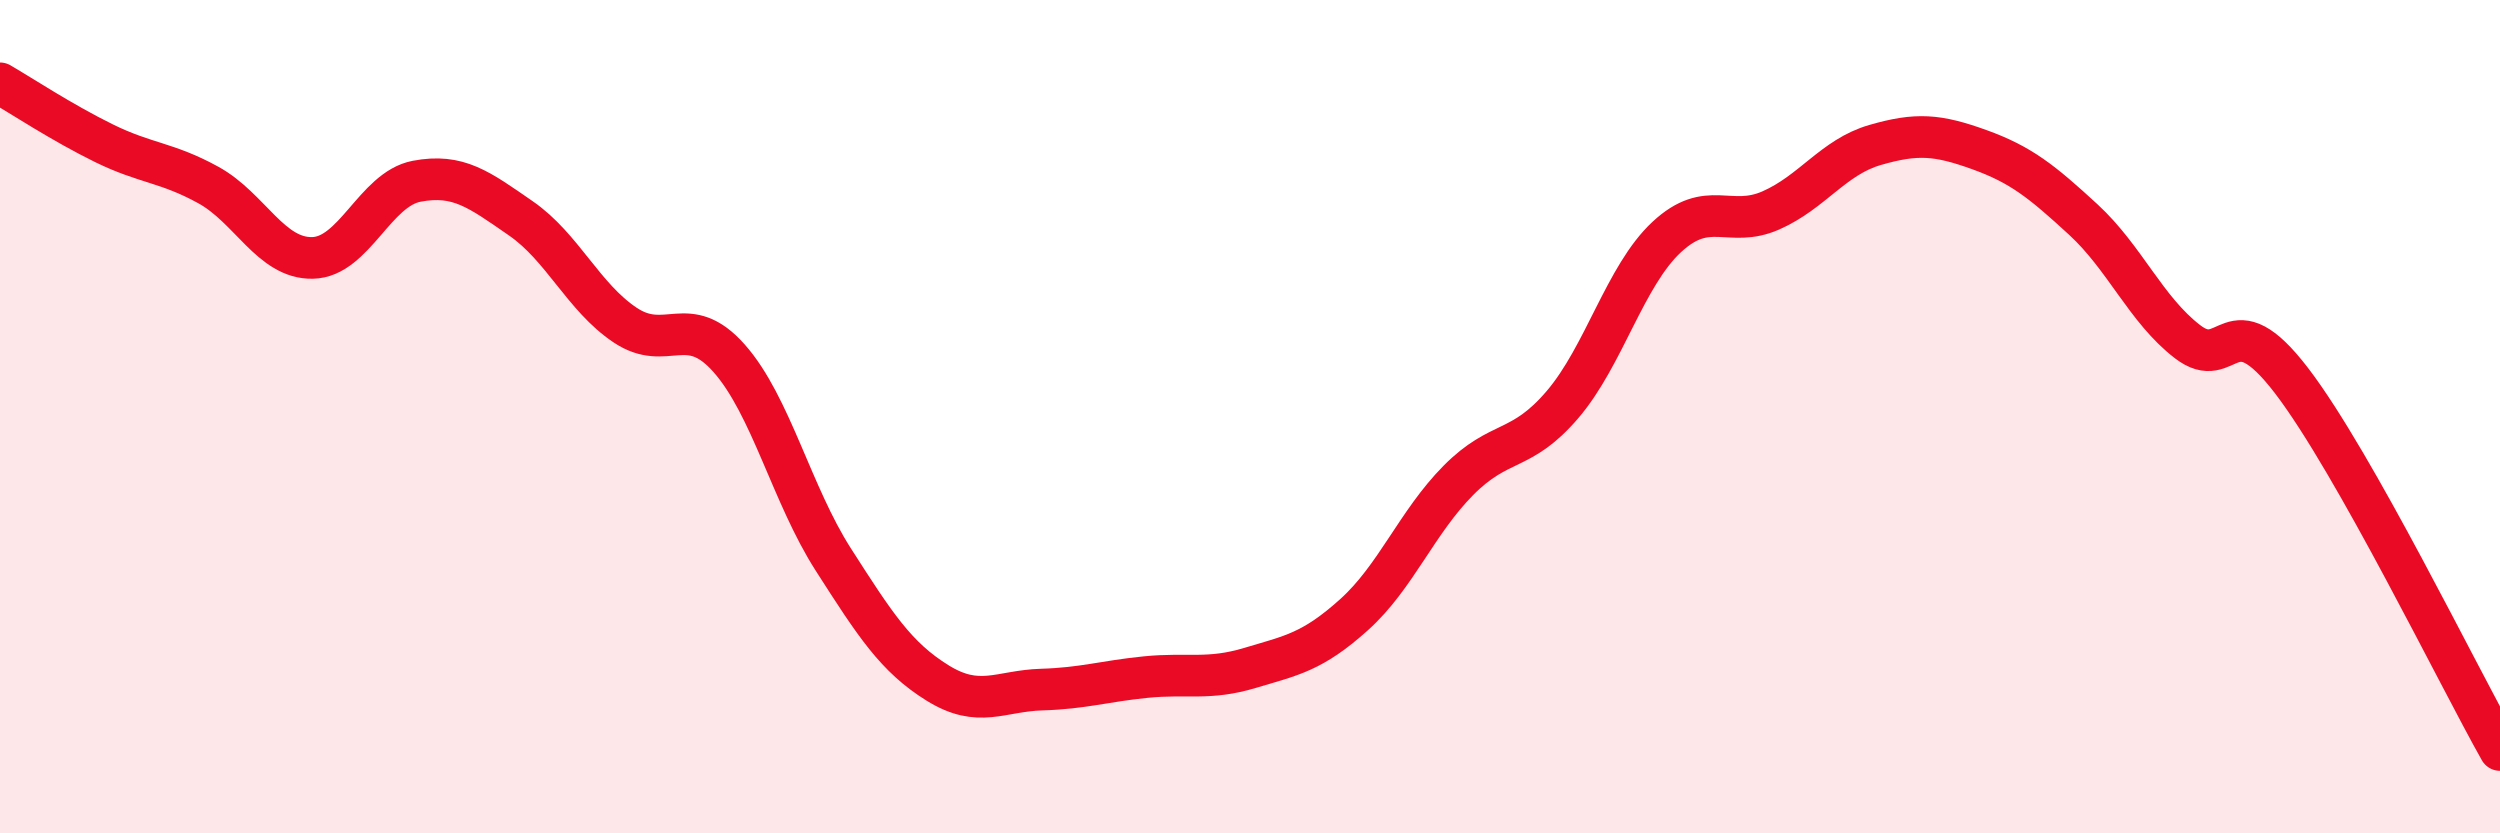
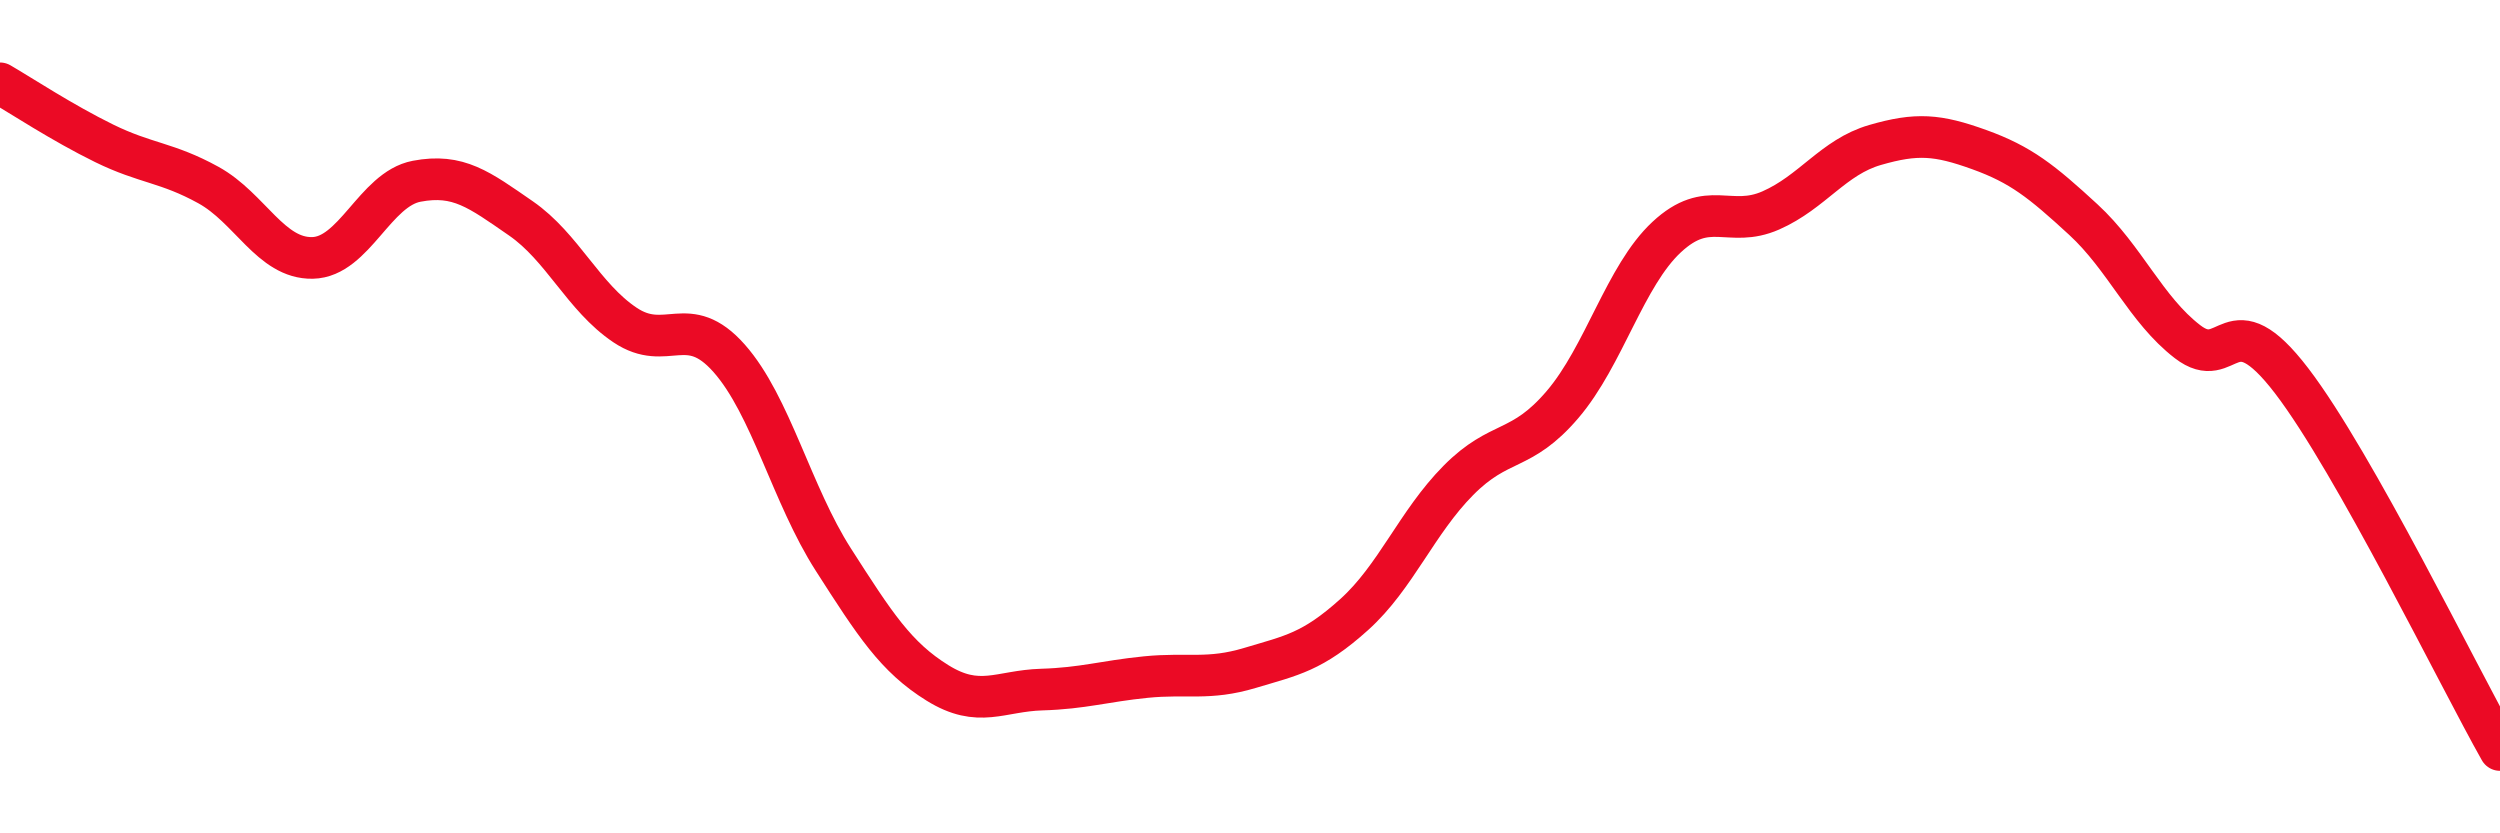
<svg xmlns="http://www.w3.org/2000/svg" width="60" height="20" viewBox="0 0 60 20">
-   <path d="M 0,2 C 0.5,2.29 1.5,2.95 2.5,3.44 C 3.5,3.93 4,3.89 5,4.44 C 6,4.99 6.5,6.21 7.5,6.19 C 8.5,6.17 9,4.54 10,4.35 C 11,4.16 11.5,4.55 12.5,5.24 C 13.5,5.93 14,7.13 15,7.8 C 16,8.47 16.5,7.47 17.5,8.6 C 18.5,9.73 19,11.87 20,13.43 C 21,14.99 21.5,15.77 22.5,16.39 C 23.5,17.01 24,16.58 25,16.55 C 26,16.52 26.5,16.35 27.5,16.25 C 28.5,16.15 29,16.33 30,16.03 C 31,15.73 31.5,15.65 32.5,14.75 C 33.5,13.85 34,12.54 35,11.53 C 36,10.52 36.5,10.88 37.5,9.71 C 38.5,8.54 39,6.62 40,5.69 C 41,4.76 41.5,5.49 42.5,5.05 C 43.5,4.61 44,3.77 45,3.48 C 46,3.19 46.5,3.23 47.5,3.59 C 48.5,3.95 49,4.35 50,5.27 C 51,6.19 51.5,7.43 52.5,8.2 C 53.5,8.97 53.5,7.18 55,9.14 C 56.5,11.1 59,16.23 60,18L60 20L0 20Z" fill="#EB0A25" opacity="0.1" stroke-linecap="round" stroke-linejoin="round" />
  <path d="M 0,2 C 0.5,2.29 1.5,2.95 2.5,3.44 C 3.5,3.93 4,3.89 5,4.44 C 6,4.99 6.5,6.21 7.5,6.19 C 8.5,6.17 9,4.54 10,4.35 C 11,4.16 11.5,4.55 12.5,5.24 C 13.5,5.93 14,7.13 15,7.8 C 16,8.47 16.5,7.47 17.5,8.6 C 18.5,9.73 19,11.87 20,13.43 C 21,14.99 21.5,15.77 22.5,16.39 C 23.5,17.01 24,16.58 25,16.55 C 26,16.52 26.5,16.35 27.5,16.25 C 28.5,16.15 29,16.33 30,16.03 C 31,15.73 31.5,15.65 32.5,14.75 C 33.5,13.85 34,12.54 35,11.53 C 36,10.52 36.5,10.88 37.5,9.71 C 38.5,8.54 39,6.62 40,5.69 C 41,4.76 41.5,5.49 42.5,5.05 C 43.5,4.61 44,3.77 45,3.48 C 46,3.19 46.5,3.23 47.5,3.59 C 48.5,3.95 49,4.35 50,5.27 C 51,6.19 51.5,7.43 52.5,8.2 C 53.5,8.97 53.5,7.18 55,9.14 C 56.5,11.1 59,16.23 60,18" stroke="#EB0A25" stroke-width="1" fill="none" stroke-linecap="round" stroke-linejoin="round" />
</svg>